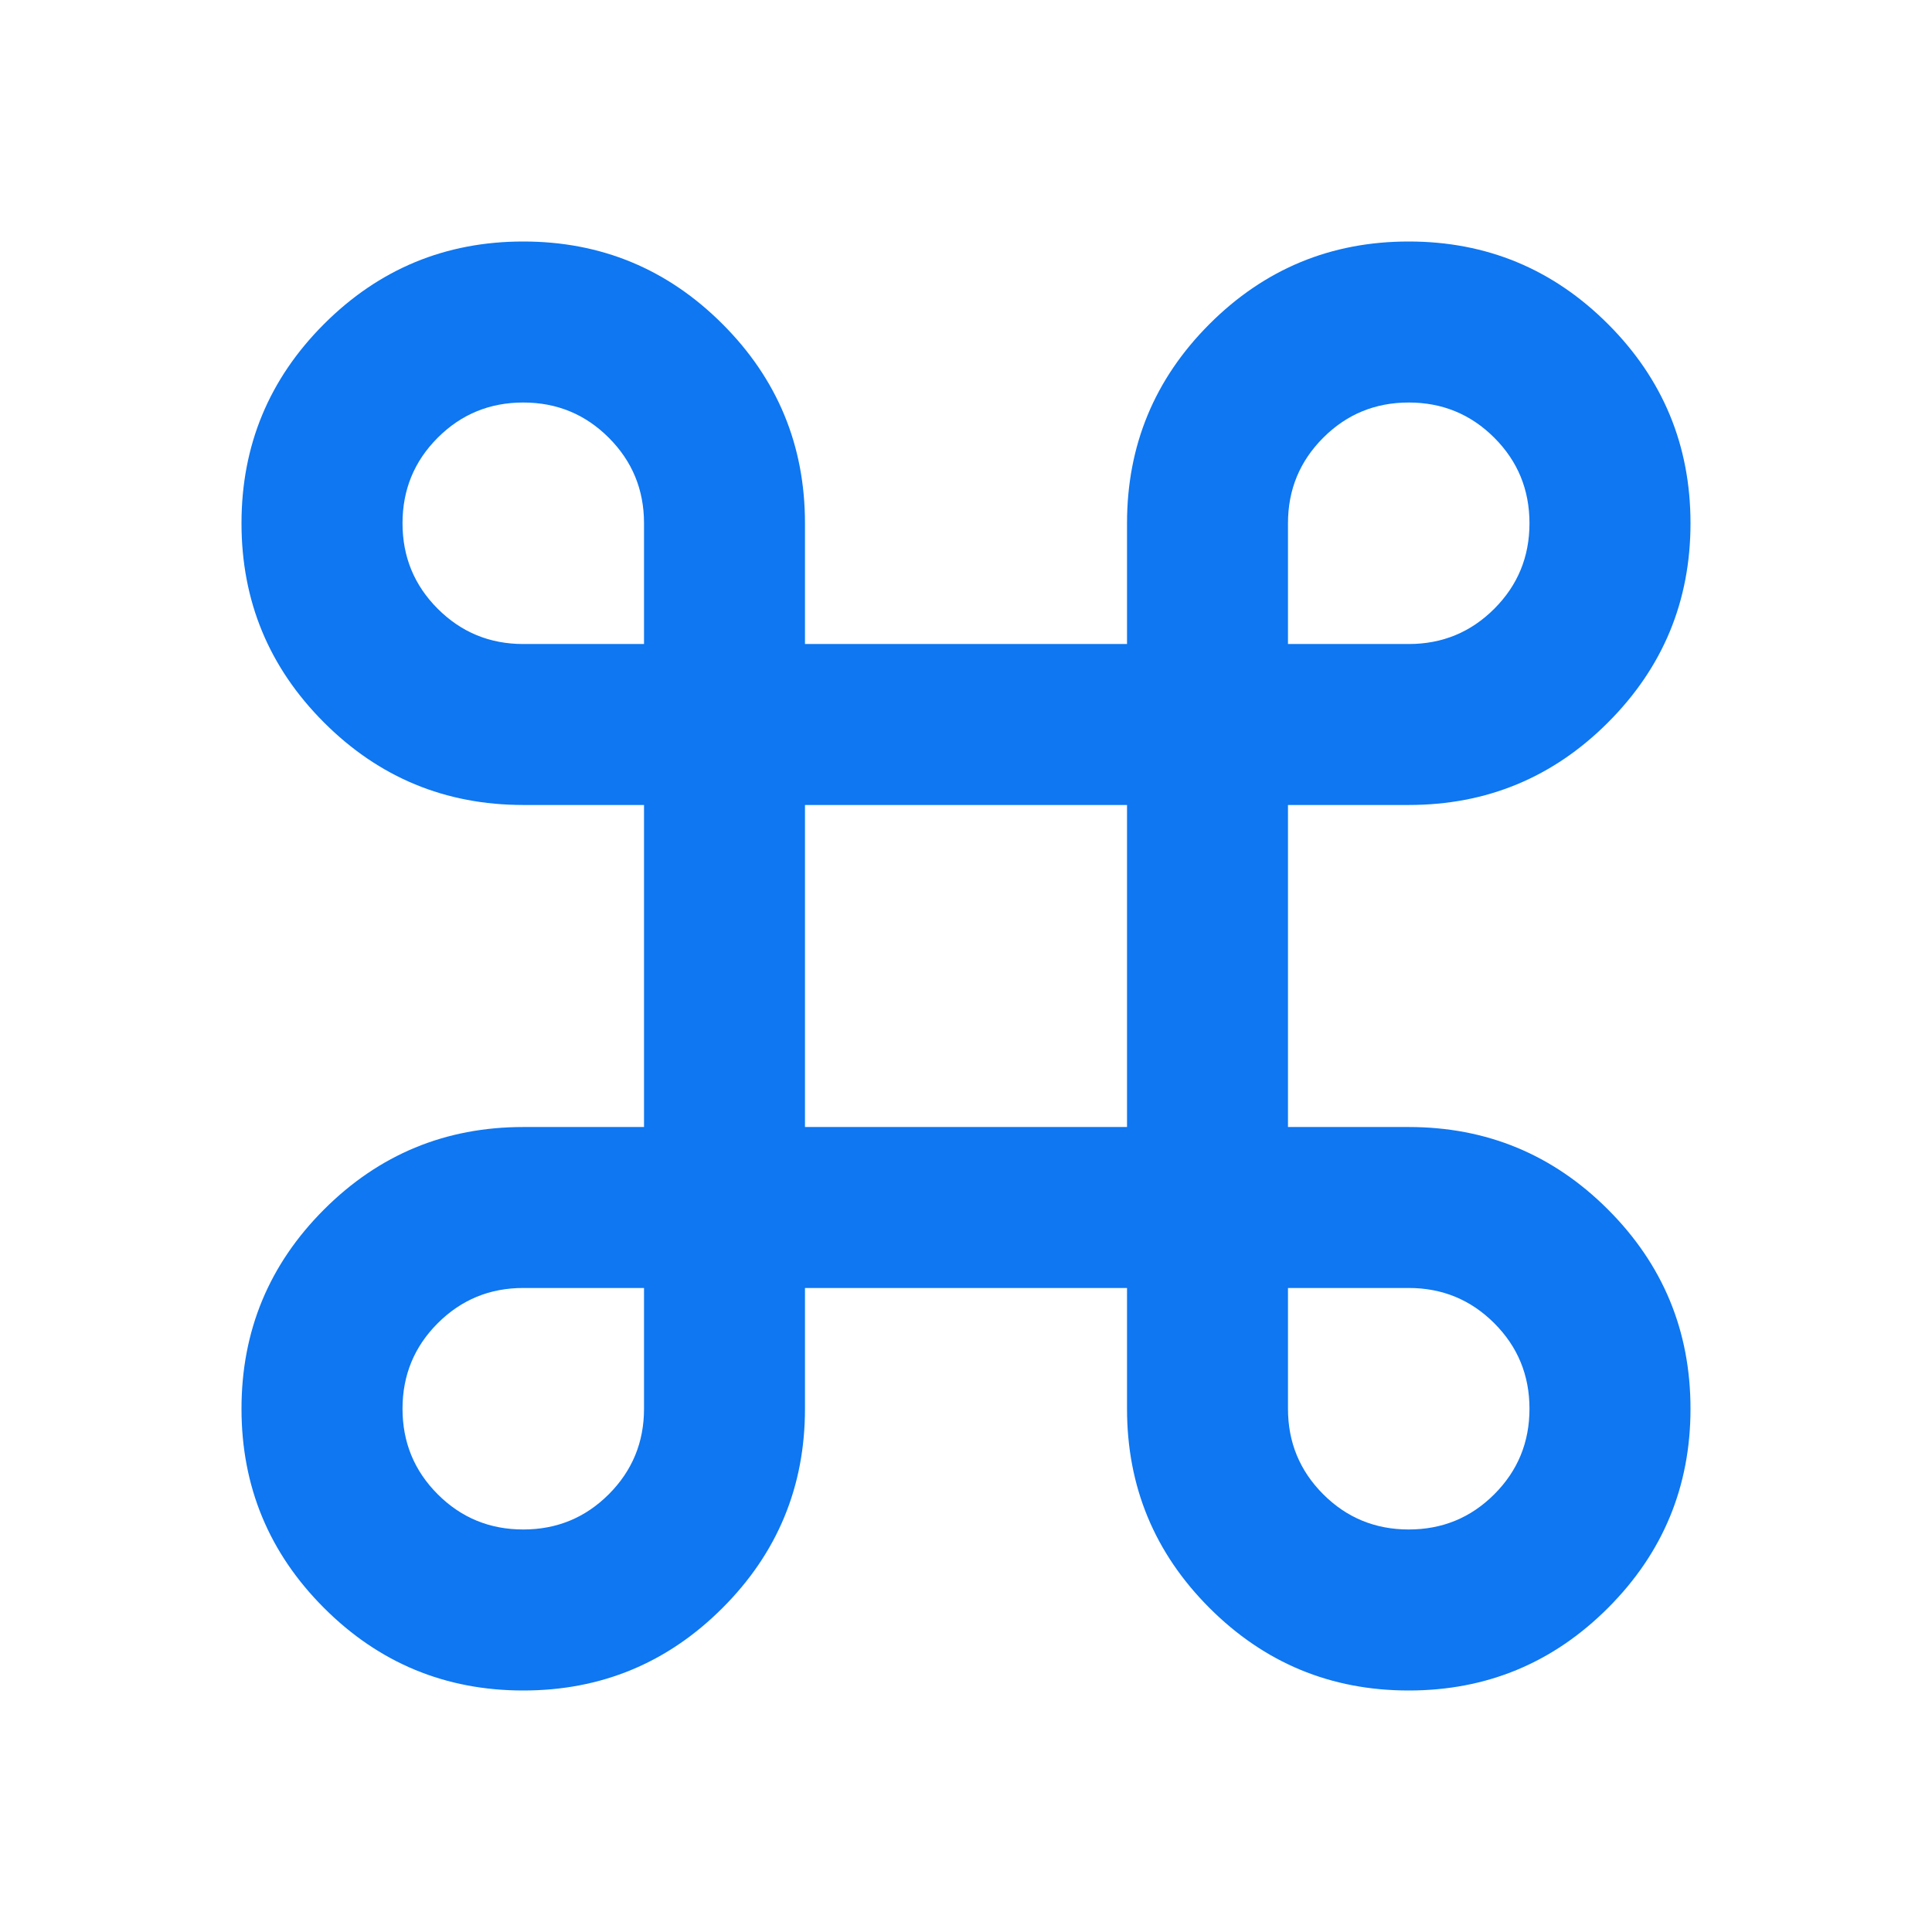
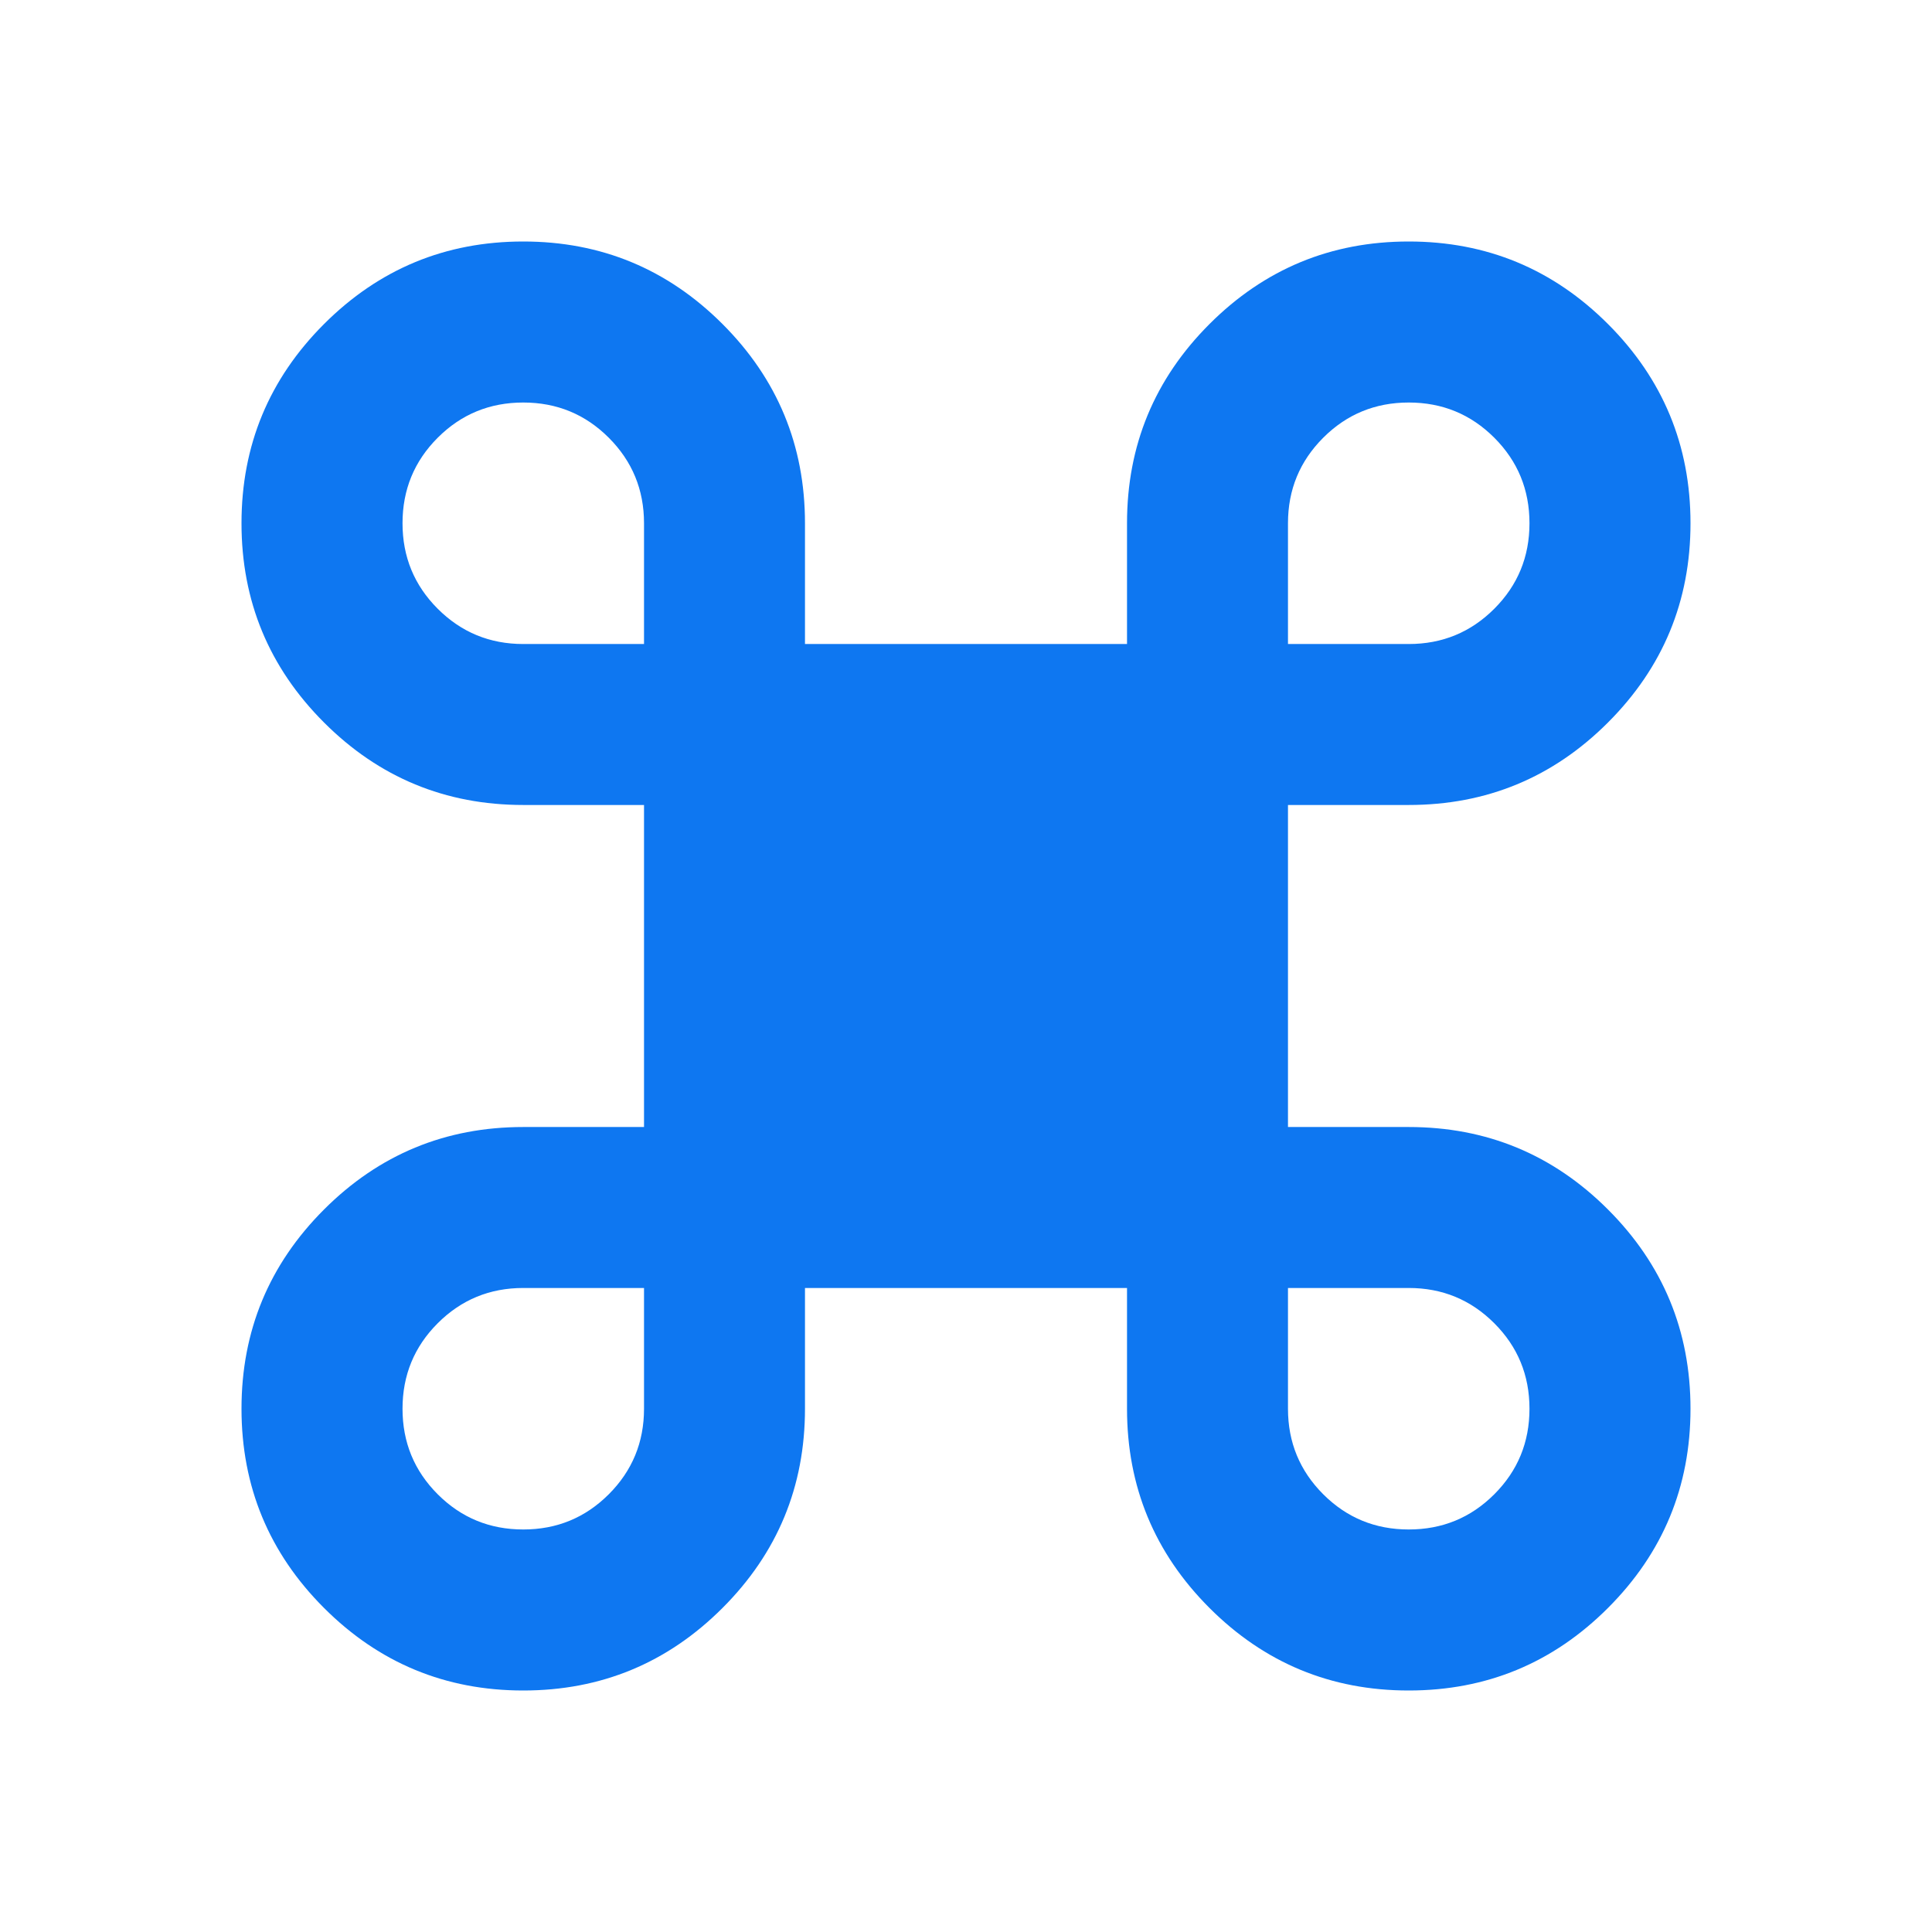
<svg xmlns="http://www.w3.org/2000/svg" width="32" height="32" viewBox="0 0 32 32" fill="none">
-   <path d="M8.667 28C7.378 28 6.278 27.544 5.367 26.633C4.456 25.722 4 24.622 4 23.333C4 22.044 4.456 20.944 5.367 20.033C6.278 19.122 7.378 18.667 8.667 18.667H10.667V13.333H8.667C7.378 13.333 6.278 12.878 5.367 11.967C4.456 11.056 4 9.956 4 8.667C4 7.378 4.456 6.278 5.367 5.367C6.278 4.456 7.378 4 8.667 4C9.956 4 11.056 4.456 11.967 5.367C12.878 6.278 13.333 7.378 13.333 8.667V10.667H18.667V8.667C18.667 7.378 19.122 6.278 20.033 5.367C20.944 4.456 22.044 4 23.333 4C24.622 4 25.722 4.456 26.633 5.367C27.544 6.278 28 7.378 28 8.667C28 9.956 27.544 11.056 26.633 11.967C25.722 12.878 24.622 13.333 23.333 13.333H21.333V18.667H23.333C24.622 18.667 25.722 19.122 26.633 20.033C27.544 20.944 28 22.044 28 23.333C28 24.622 27.544 25.722 26.633 26.633C25.722 27.544 24.622 28 23.333 28C22.044 28 20.944 27.544 20.033 26.633C19.122 25.722 18.667 24.622 18.667 23.333V21.333H13.333V23.333C13.333 24.622 12.878 25.722 11.967 26.633C11.056 27.544 9.956 28 8.667 28ZM8.667 25.333C9.222 25.333 9.694 25.139 10.083 24.75C10.472 24.361 10.667 23.889 10.667 23.333V21.333H8.667C8.111 21.333 7.639 21.528 7.25 21.917C6.861 22.306 6.667 22.778 6.667 23.333C6.667 23.889 6.861 24.361 7.25 24.75C7.639 25.139 8.111 25.333 8.667 25.333ZM23.333 25.333C23.889 25.333 24.361 25.139 24.75 24.75C25.139 24.361 25.333 23.889 25.333 23.333C25.333 22.778 25.139 22.306 24.75 21.917C24.361 21.528 23.889 21.333 23.333 21.333H21.333V23.333C21.333 23.889 21.528 24.361 21.917 24.75C22.306 25.139 22.778 25.333 23.333 25.333ZM13.333 18.667H18.667V13.333H13.333V18.667ZM8.667 10.667H10.667V8.667C10.667 8.111 10.472 7.639 10.083 7.25C9.694 6.861 9.222 6.667 8.667 6.667C8.111 6.667 7.639 6.861 7.25 7.25C6.861 7.639 6.667 8.111 6.667 8.667C6.667 9.222 6.861 9.694 7.25 10.083C7.639 10.472 8.111 10.667 8.667 10.667ZM21.333 10.667H23.333C23.889 10.667 24.361 10.472 24.75 10.083C25.139 9.694 25.333 9.222 25.333 8.667C25.333 8.111 25.139 7.639 24.75 7.25C24.361 6.861 23.889 6.667 23.333 6.667C22.778 6.667 22.306 6.861 21.917 7.25C21.528 7.639 21.333 8.111 21.333 8.667V10.667Z" fill="#0E77F1" />
+   <path d="M8.667 28C7.378 28 6.278 27.544 5.367 26.633C4.456 25.722 4 24.622 4 23.333C4 22.044 4.456 20.944 5.367 20.033C6.278 19.122 7.378 18.667 8.667 18.667H10.667V13.333H8.667C7.378 13.333 6.278 12.878 5.367 11.967C4.456 11.056 4 9.956 4 8.667C4 7.378 4.456 6.278 5.367 5.367C6.278 4.456 7.378 4 8.667 4C9.956 4 11.056 4.456 11.967 5.367C12.878 6.278 13.333 7.378 13.333 8.667V10.667H18.667V8.667C18.667 7.378 19.122 6.278 20.033 5.367C20.944 4.456 22.044 4 23.333 4C24.622 4 25.722 4.456 26.633 5.367C27.544 6.278 28 7.378 28 8.667C28 9.956 27.544 11.056 26.633 11.967C25.722 12.878 24.622 13.333 23.333 13.333H21.333V18.667H23.333C24.622 18.667 25.722 19.122 26.633 20.033C27.544 20.944 28 22.044 28 23.333C28 24.622 27.544 25.722 26.633 26.633C25.722 27.544 24.622 28 23.333 28C22.044 28 20.944 27.544 20.033 26.633C19.122 25.722 18.667 24.622 18.667 23.333V21.333H13.333V23.333C13.333 24.622 12.878 25.722 11.967 26.633C11.056 27.544 9.956 28 8.667 28ZM8.667 25.333C9.222 25.333 9.694 25.139 10.083 24.75C10.472 24.361 10.667 23.889 10.667 23.333V21.333H8.667C8.111 21.333 7.639 21.528 7.25 21.917C6.861 22.306 6.667 22.778 6.667 23.333C6.667 23.889 6.861 24.361 7.25 24.75C7.639 25.139 8.111 25.333 8.667 25.333ZM23.333 25.333C23.889 25.333 24.361 25.139 24.75 24.75C25.139 24.361 25.333 23.889 25.333 23.333C25.333 22.778 25.139 22.306 24.75 21.917C24.361 21.528 23.889 21.333 23.333 21.333H21.333V23.333C21.333 23.889 21.528 24.361 21.917 24.75C22.306 25.139 22.778 25.333 23.333 25.333ZM13.333 18.667H18.667H13.333V18.667ZM8.667 10.667H10.667V8.667C10.667 8.111 10.472 7.639 10.083 7.25C9.694 6.861 9.222 6.667 8.667 6.667C8.111 6.667 7.639 6.861 7.25 7.25C6.861 7.639 6.667 8.111 6.667 8.667C6.667 9.222 6.861 9.694 7.25 10.083C7.639 10.472 8.111 10.667 8.667 10.667ZM21.333 10.667H23.333C23.889 10.667 24.361 10.472 24.75 10.083C25.139 9.694 25.333 9.222 25.333 8.667C25.333 8.111 25.139 7.639 24.75 7.25C24.361 6.861 23.889 6.667 23.333 6.667C22.778 6.667 22.306 6.861 21.917 7.25C21.528 7.639 21.333 8.111 21.333 8.667V10.667Z" fill="#0E77F1" />
</svg>